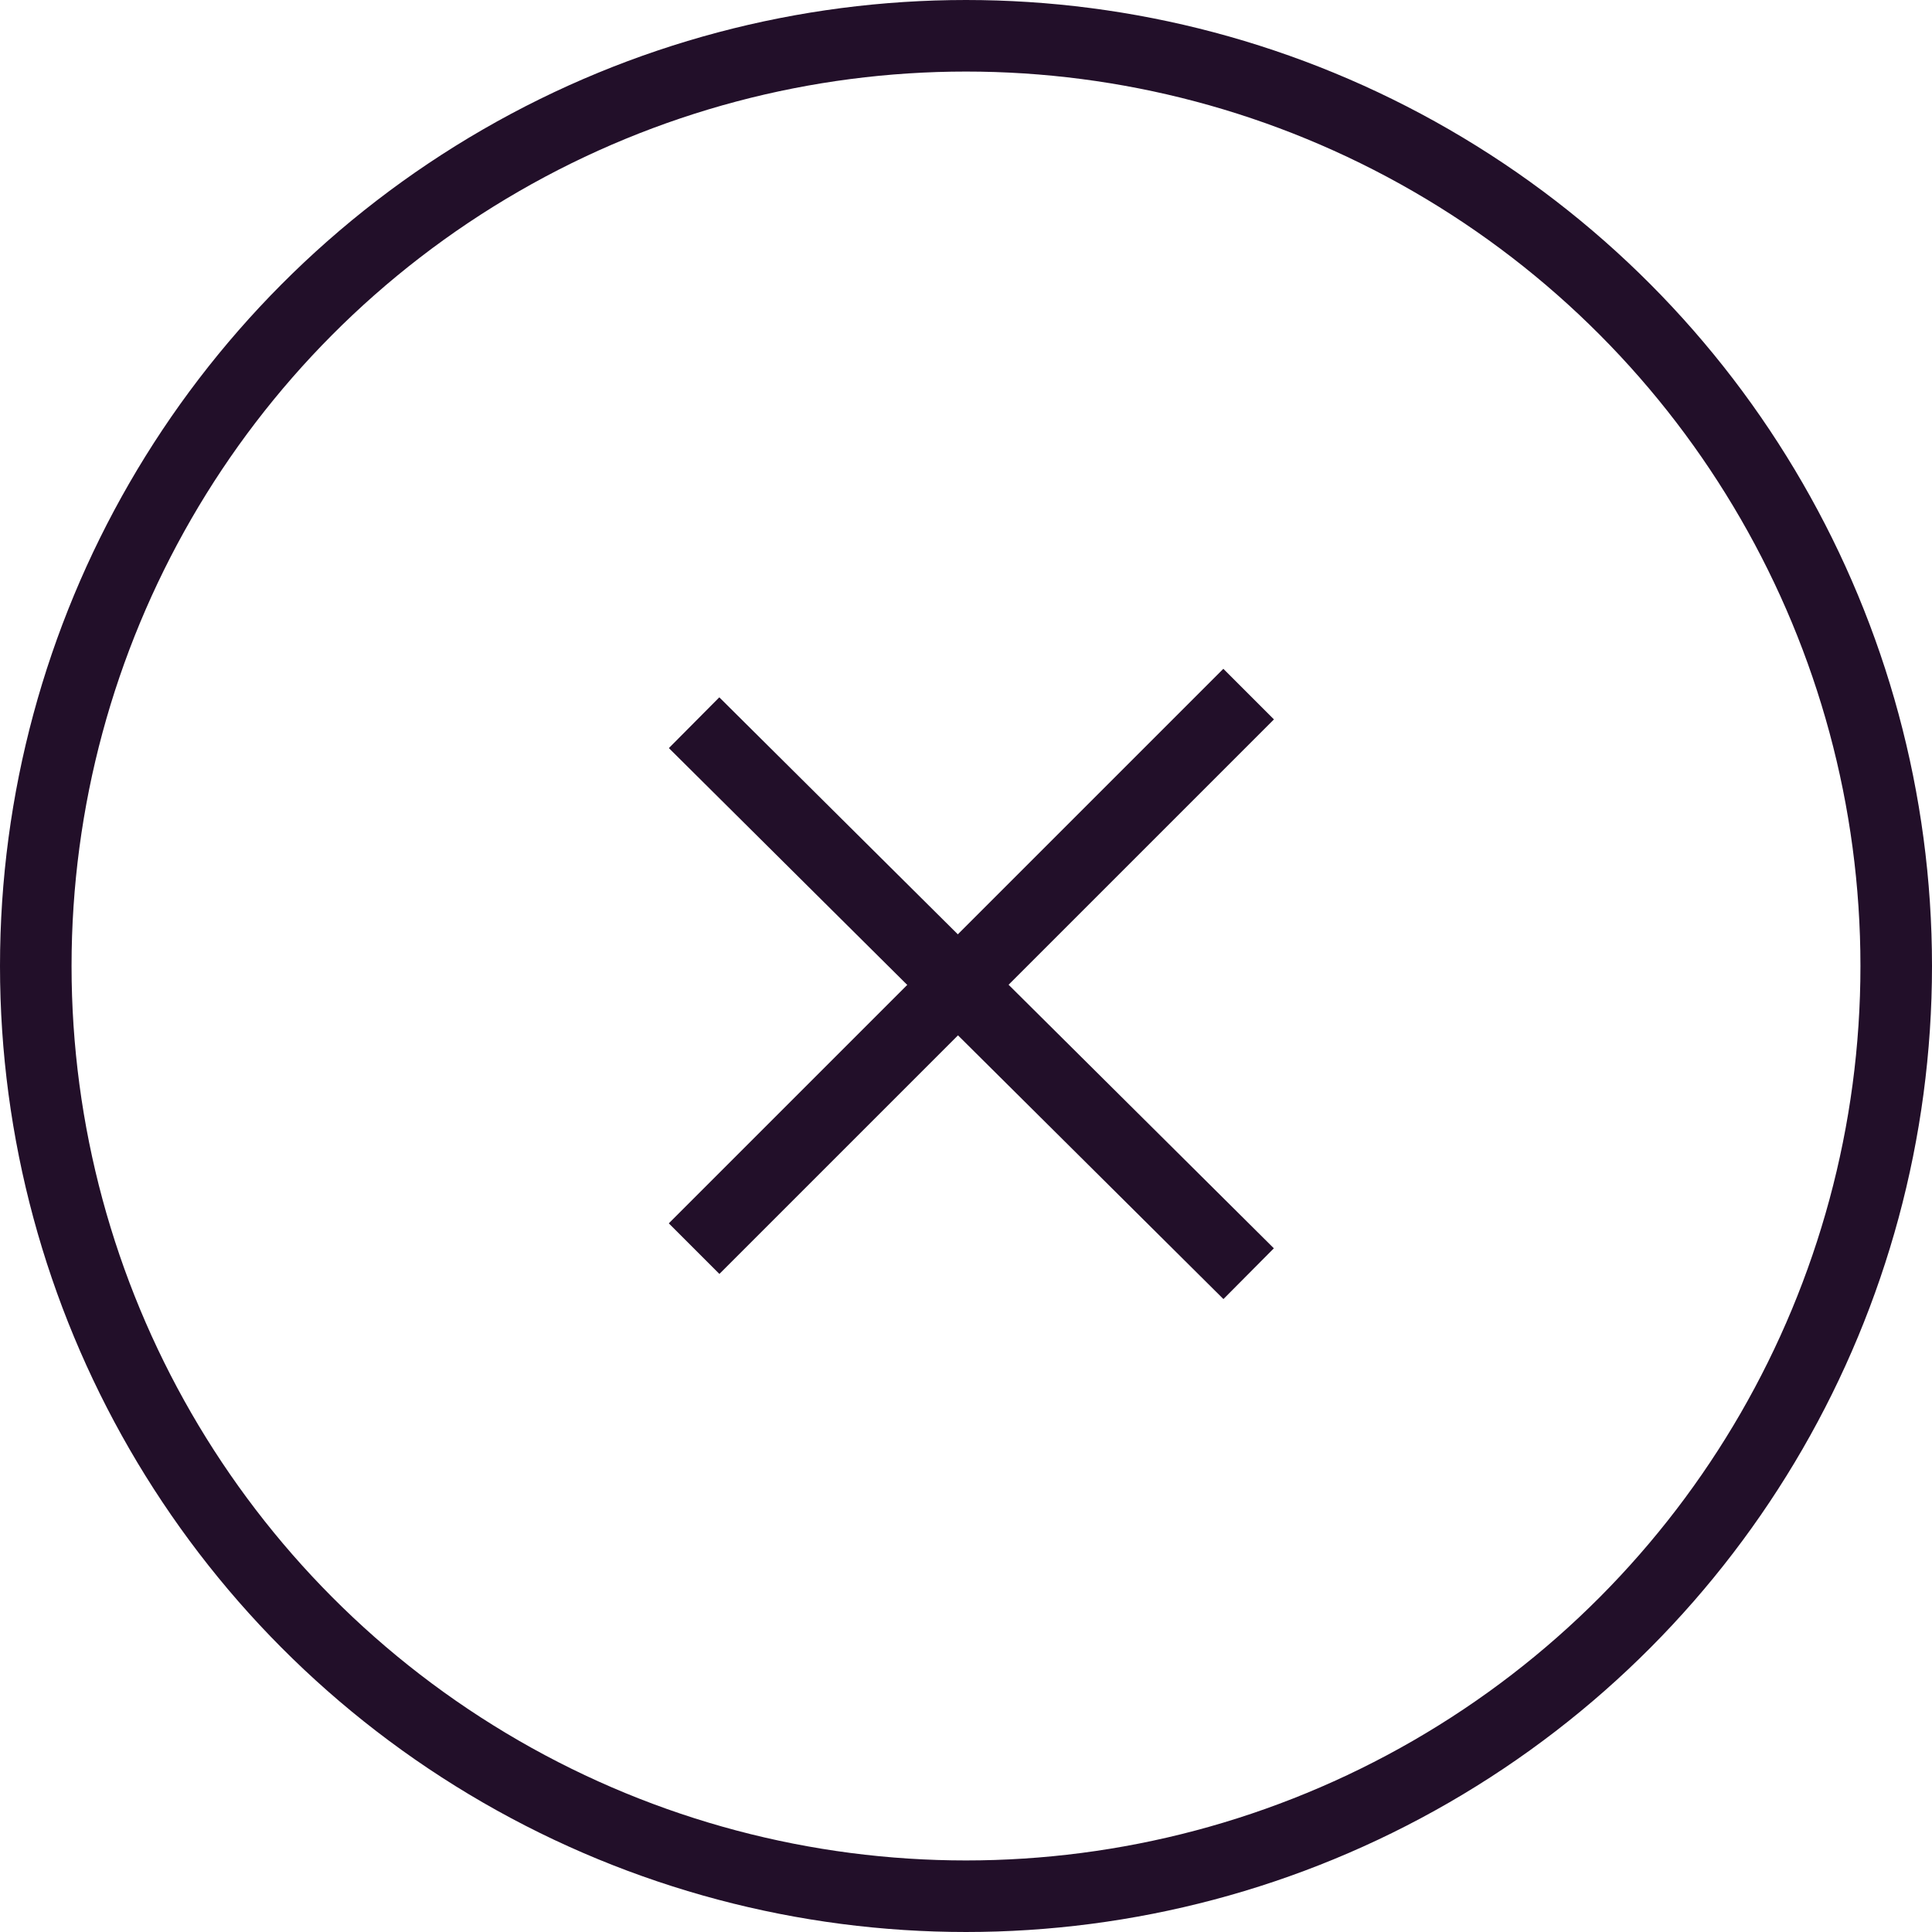
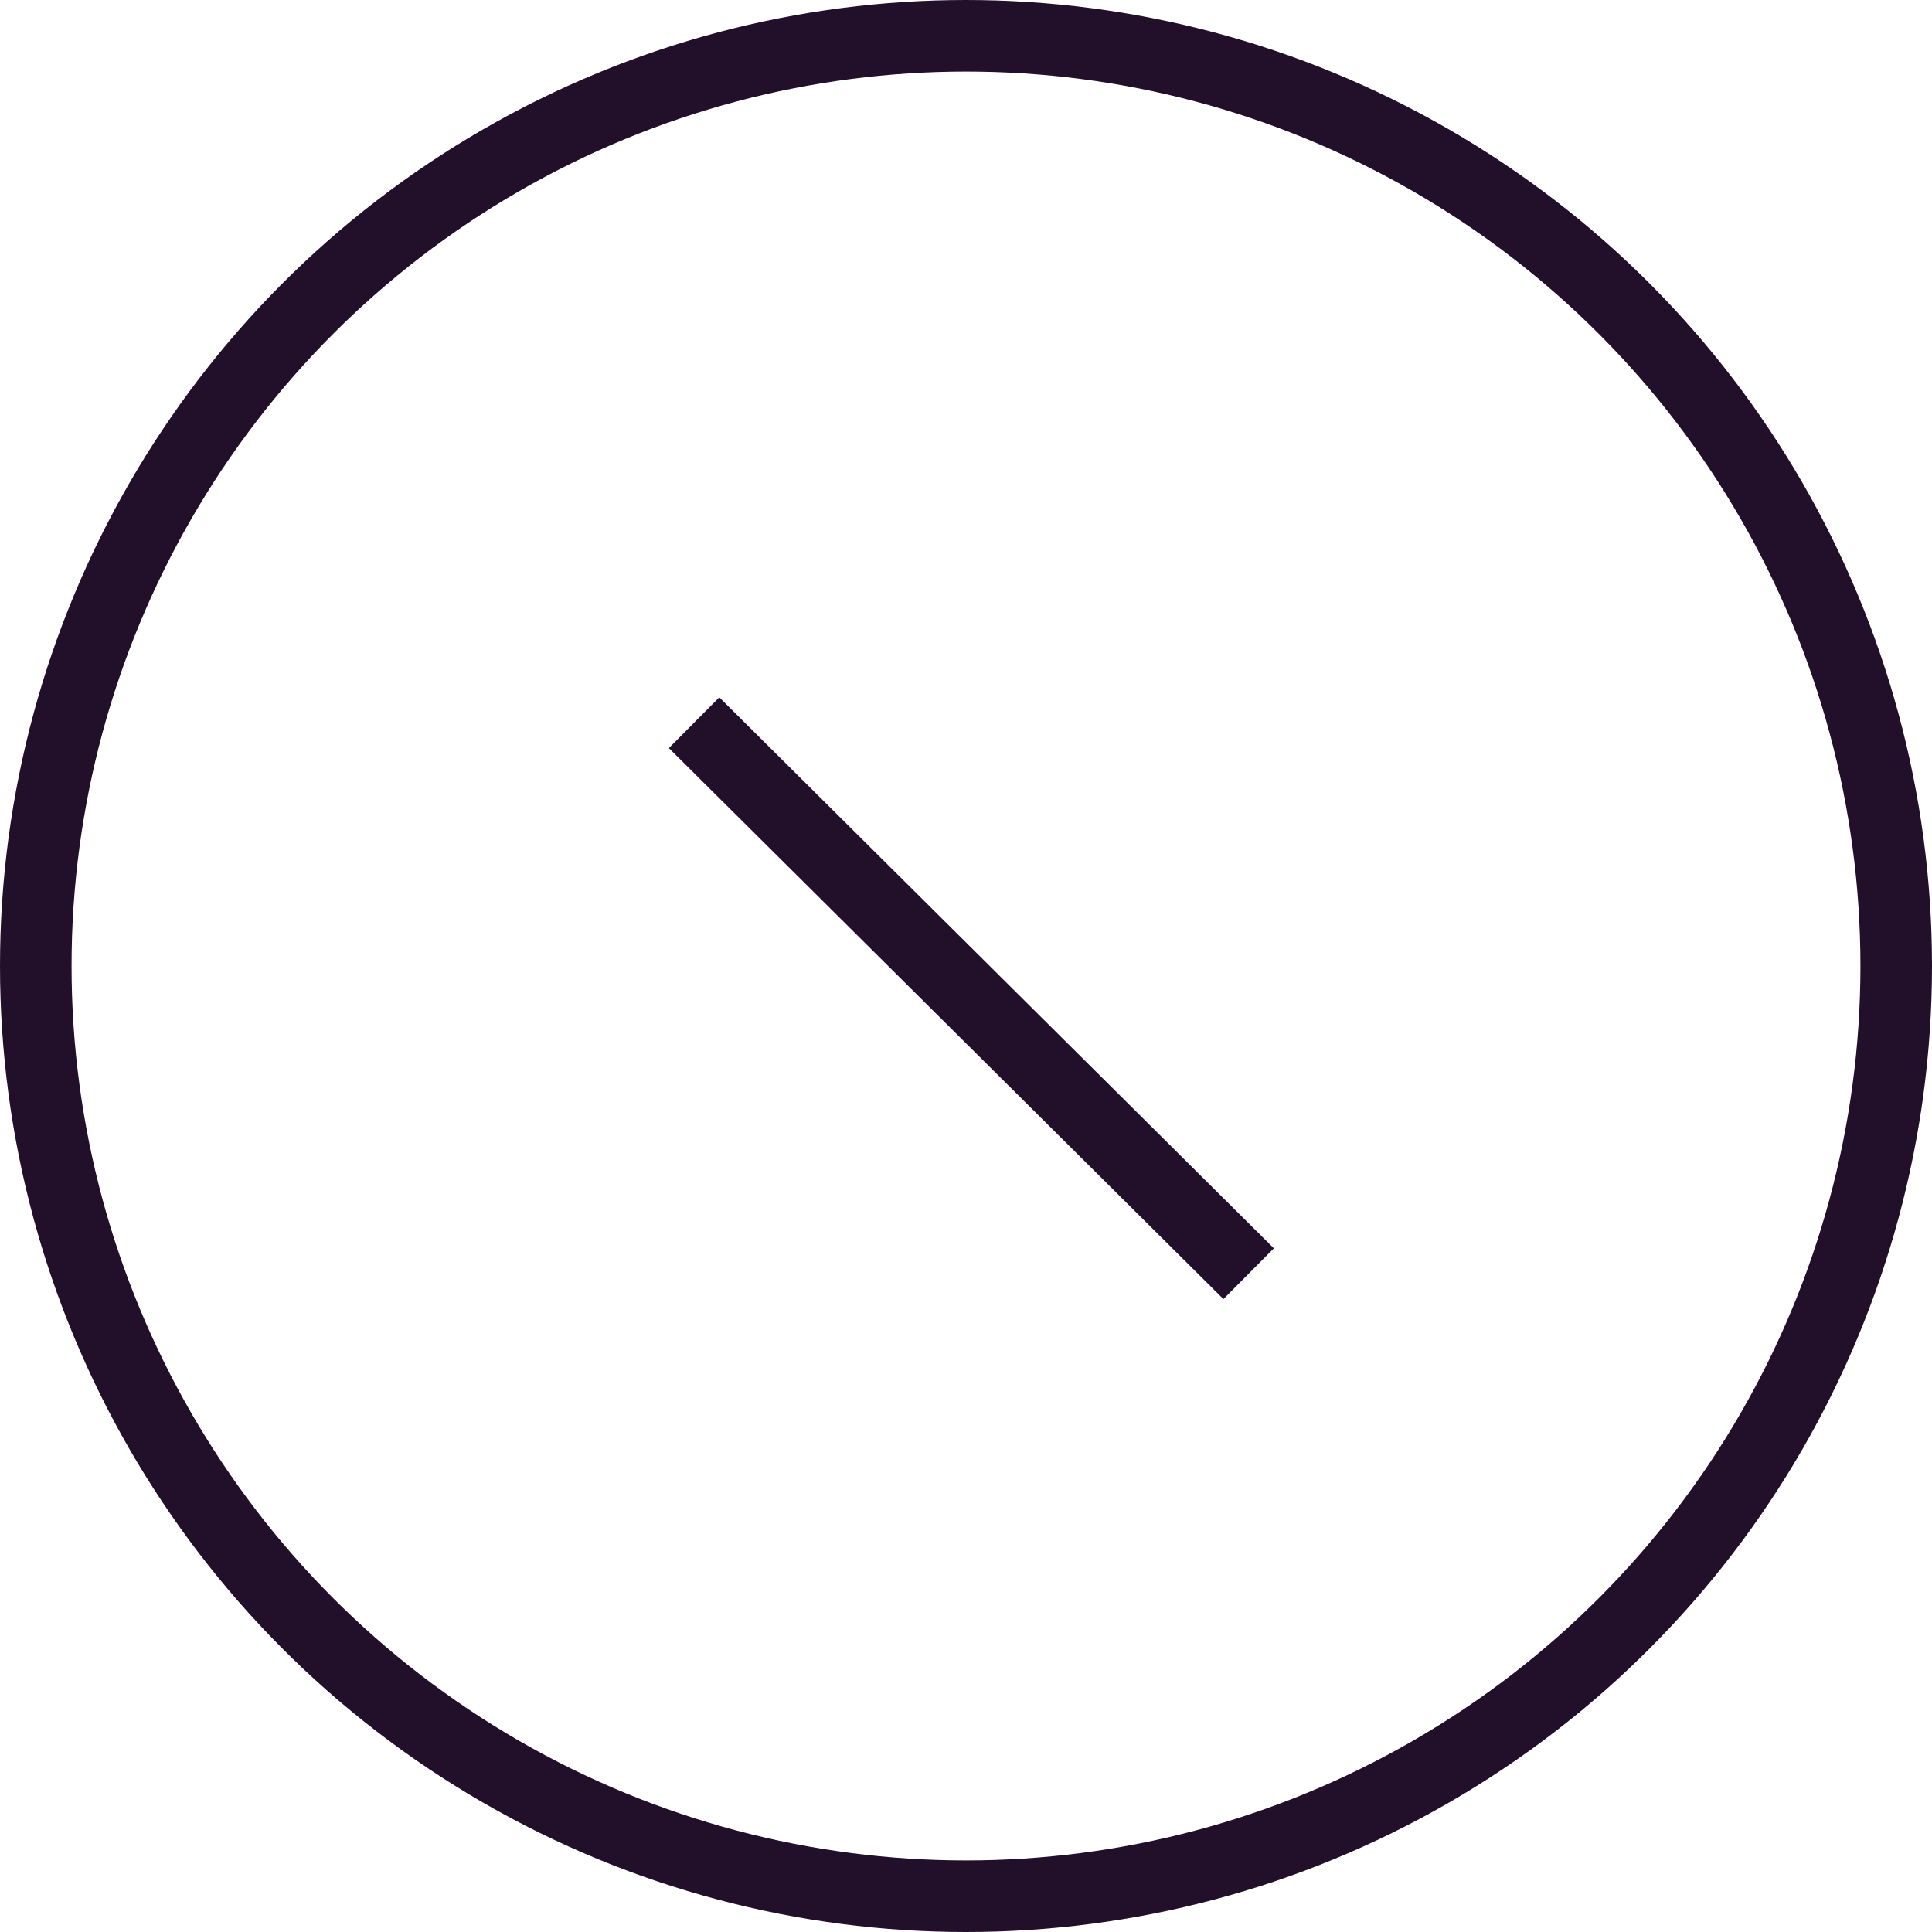
<svg xmlns="http://www.w3.org/2000/svg" version="1.1" id="Layer_1" x="0px" y="0px" viewBox="0 0 54 54" style="enable-background:new 0 0 54 54;" xml:space="preserve">
  <style type="text/css">
	.st0{fill:none;stroke:#220F29;stroke-width:2;stroke-miterlimit:10;}
</style>
  <g>
    <circle class="st0" cx="27" cy="27" r="26" />
    <g>
      <line class="st0" x1="34.9" y1="35.6" x2="19.4" y2="20.2" />
-       <line class="st0" x1="34.9" y1="19.4" x2="19.4" y2="34.9" />
    </g>
  </g>
</svg>